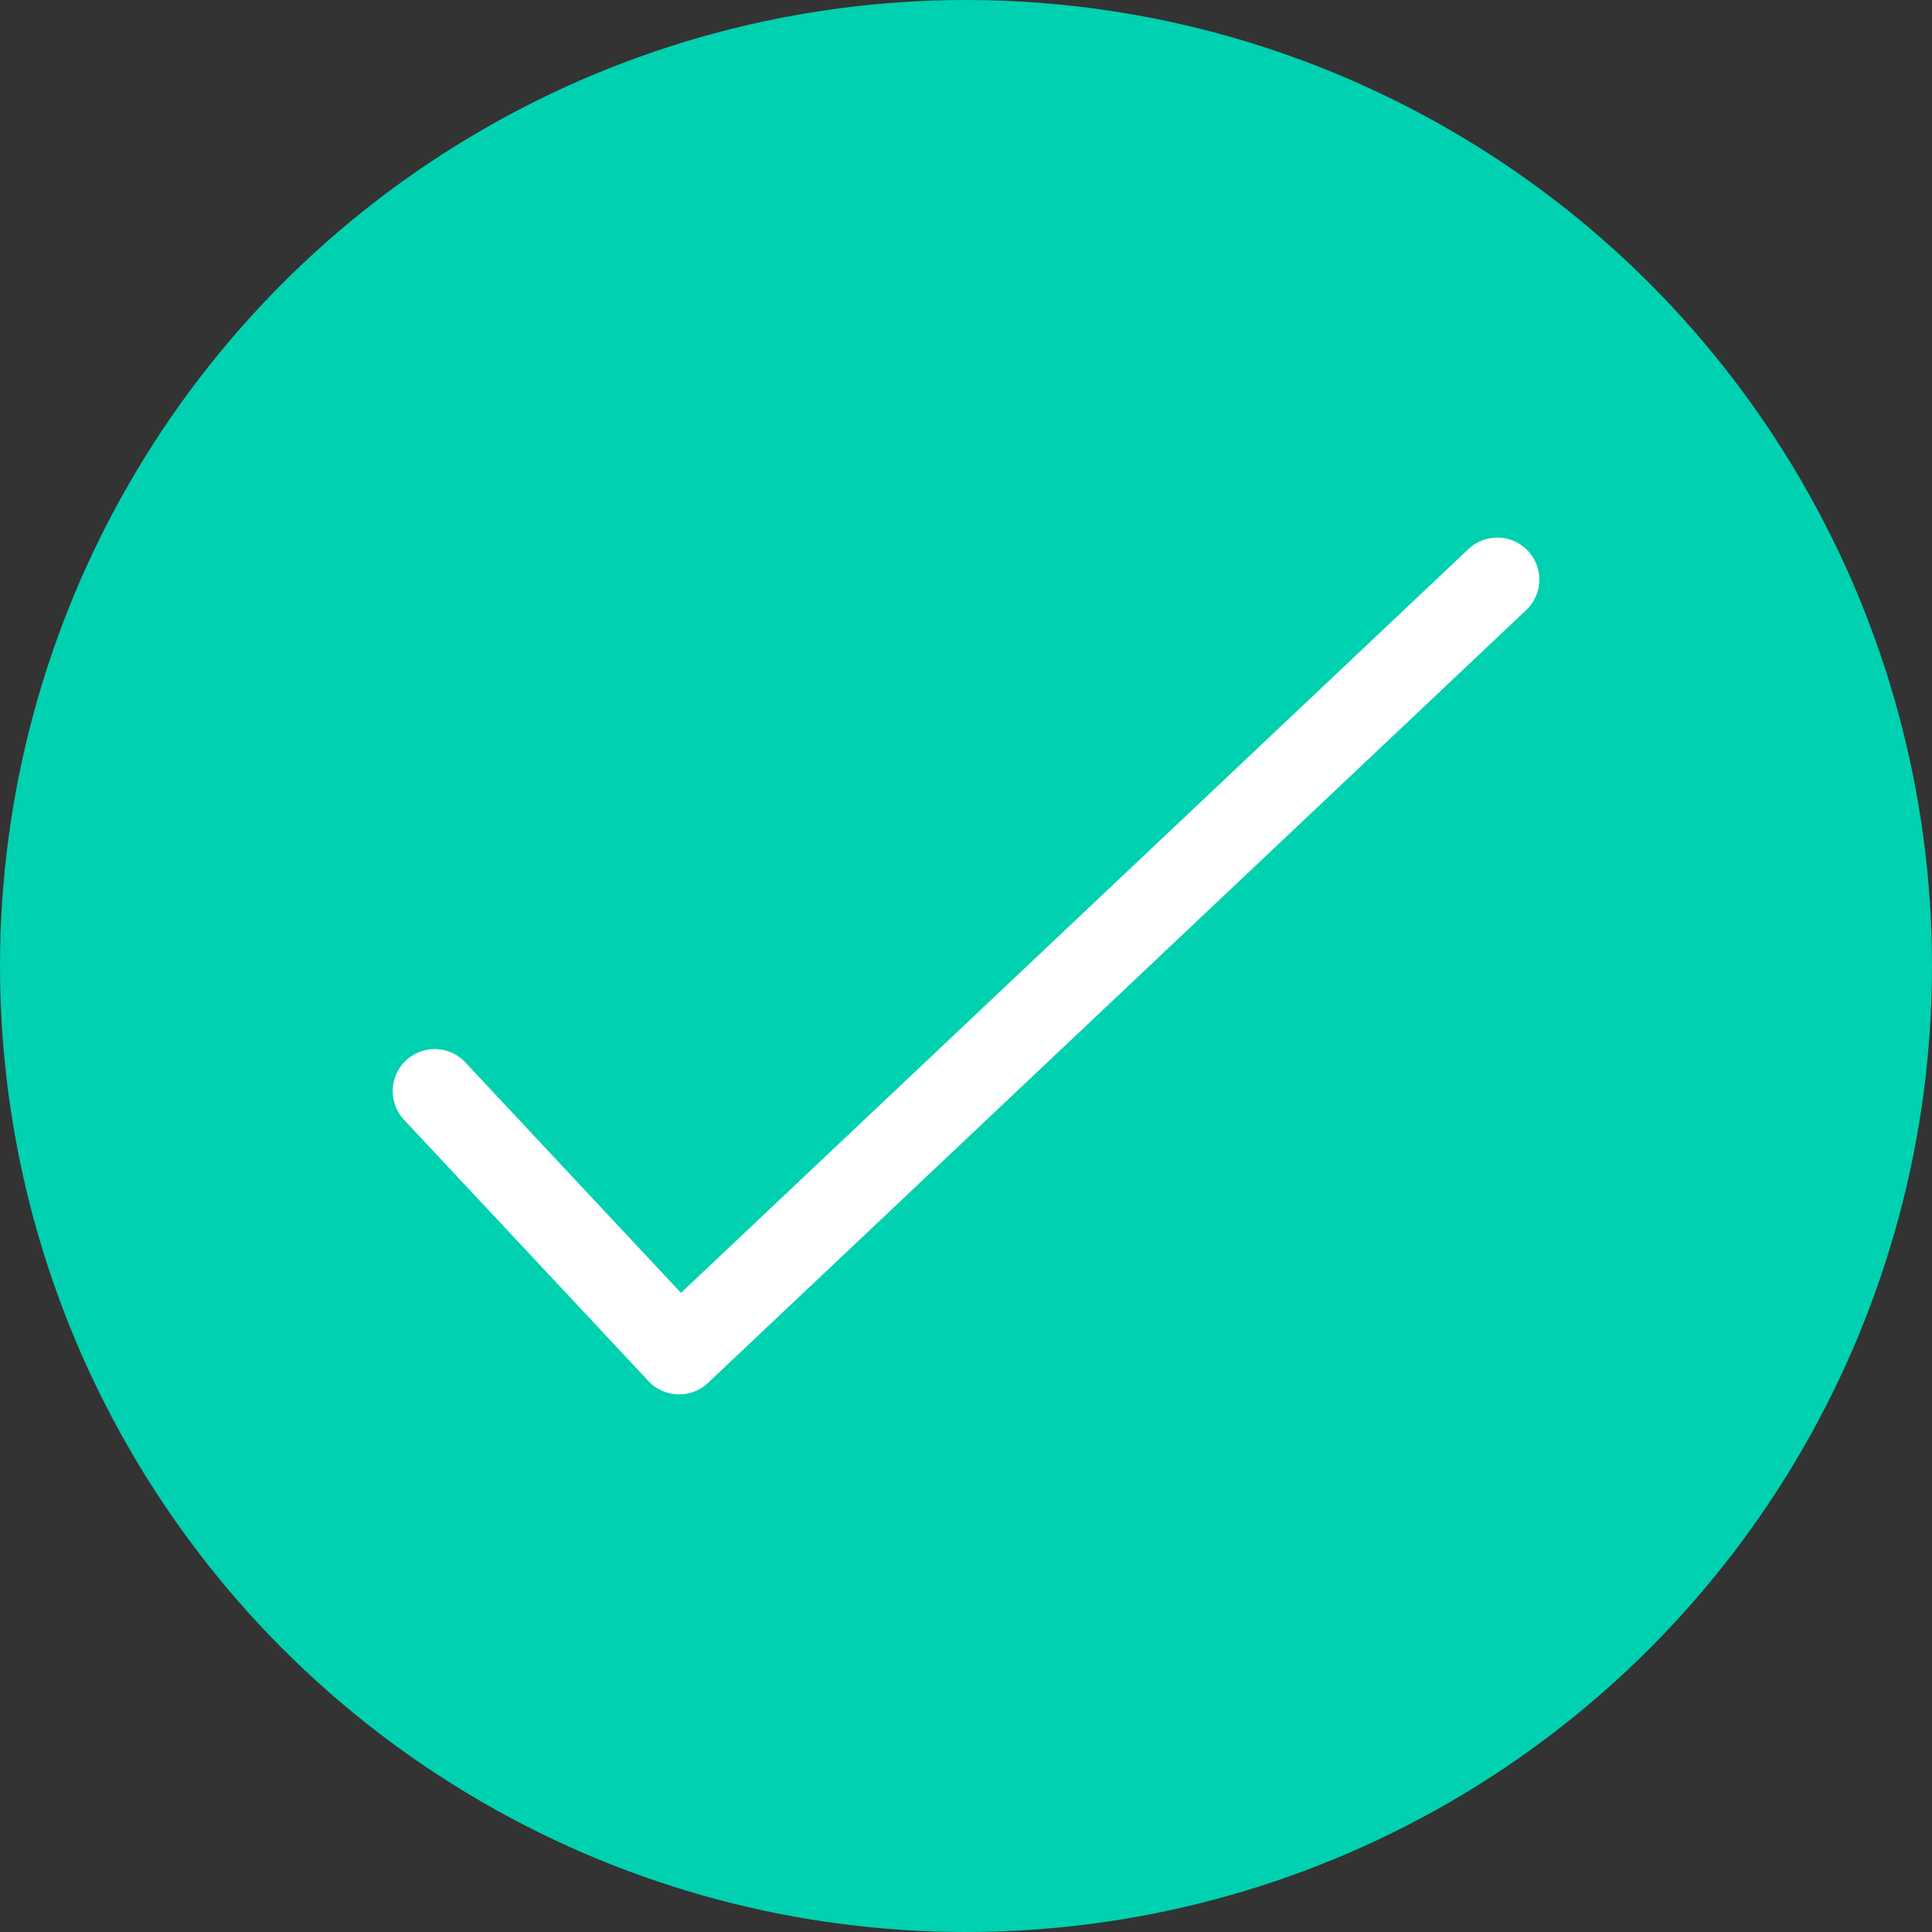
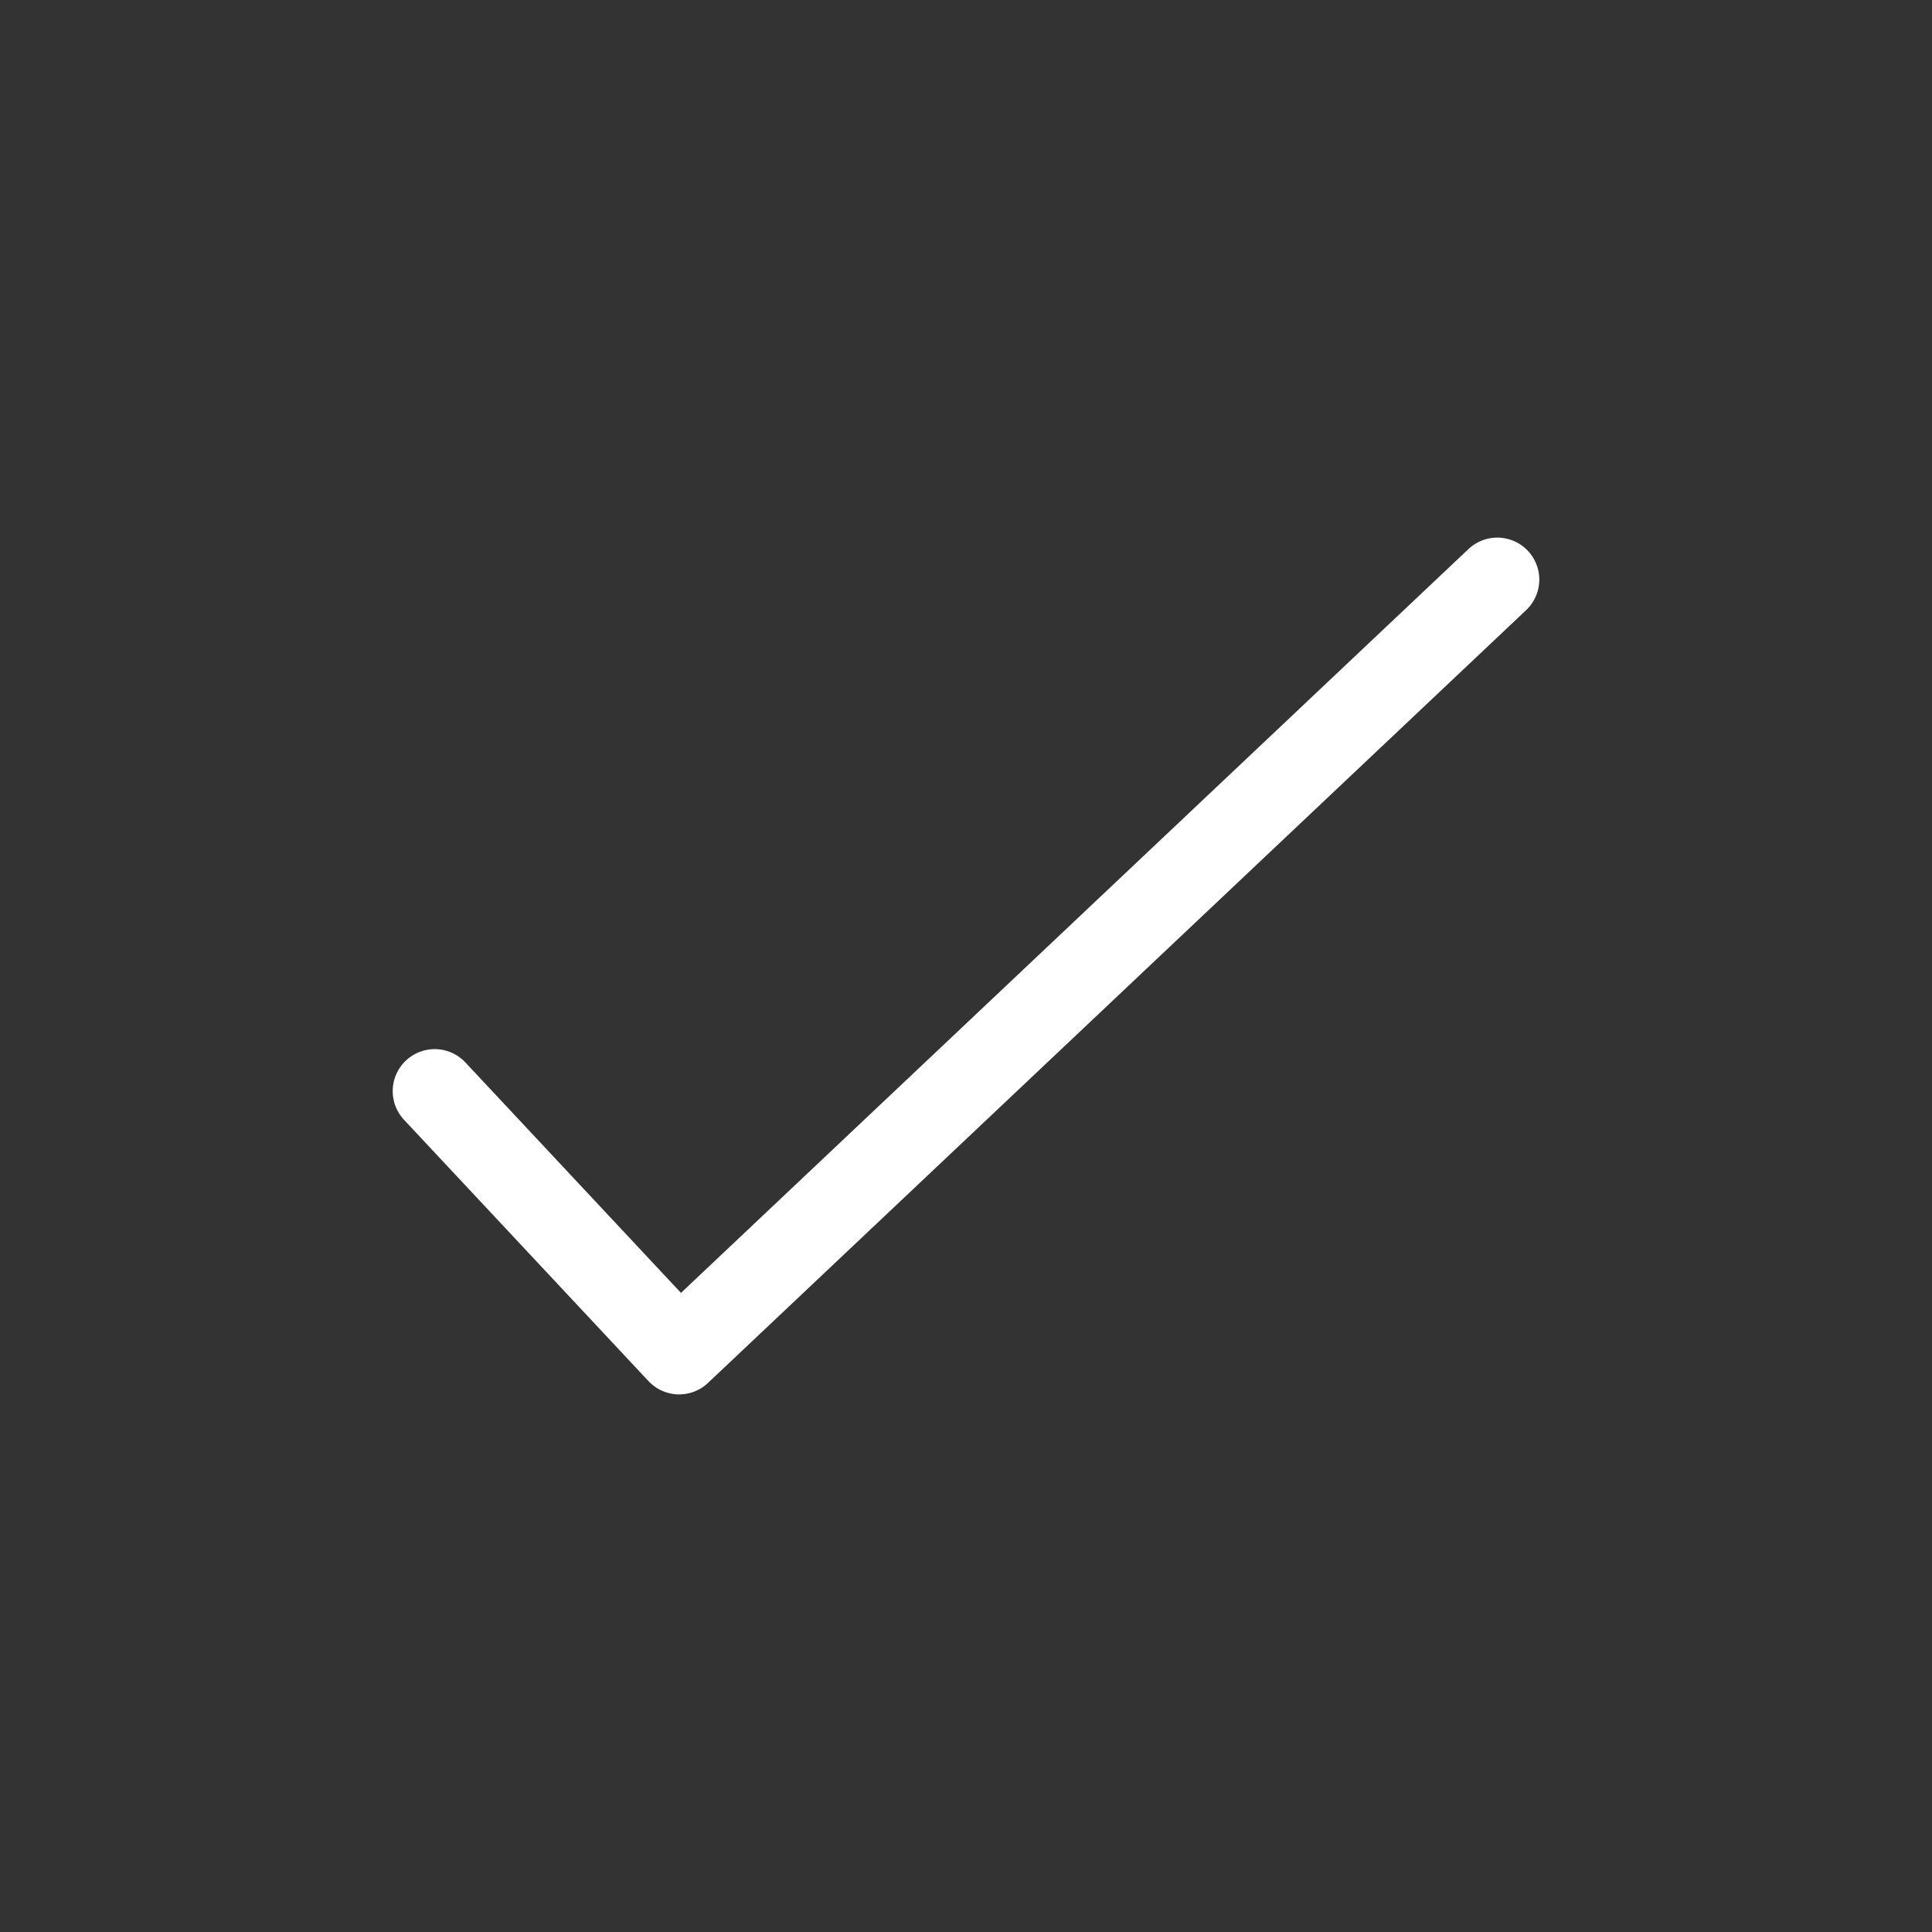
<svg xmlns="http://www.w3.org/2000/svg" width="115" height="115" viewBox="0 0 115 115" fill="none">
  <rect x="0" y="0" width="115" height="115" fill="#333333" stroke="none" />
  <g id="Group 110">
-     <circle id="Ellipse 76" cx="57.5" cy="57.5" r="57.5" fill="#00D1B0" />
    <path id="Vector 21" d="M25.875 64.947L40.425 80.5L89.125 34.5" stroke="white" stroke-width="5" stroke-linecap="round" stroke-linejoin="round" />
  </g>
</svg>